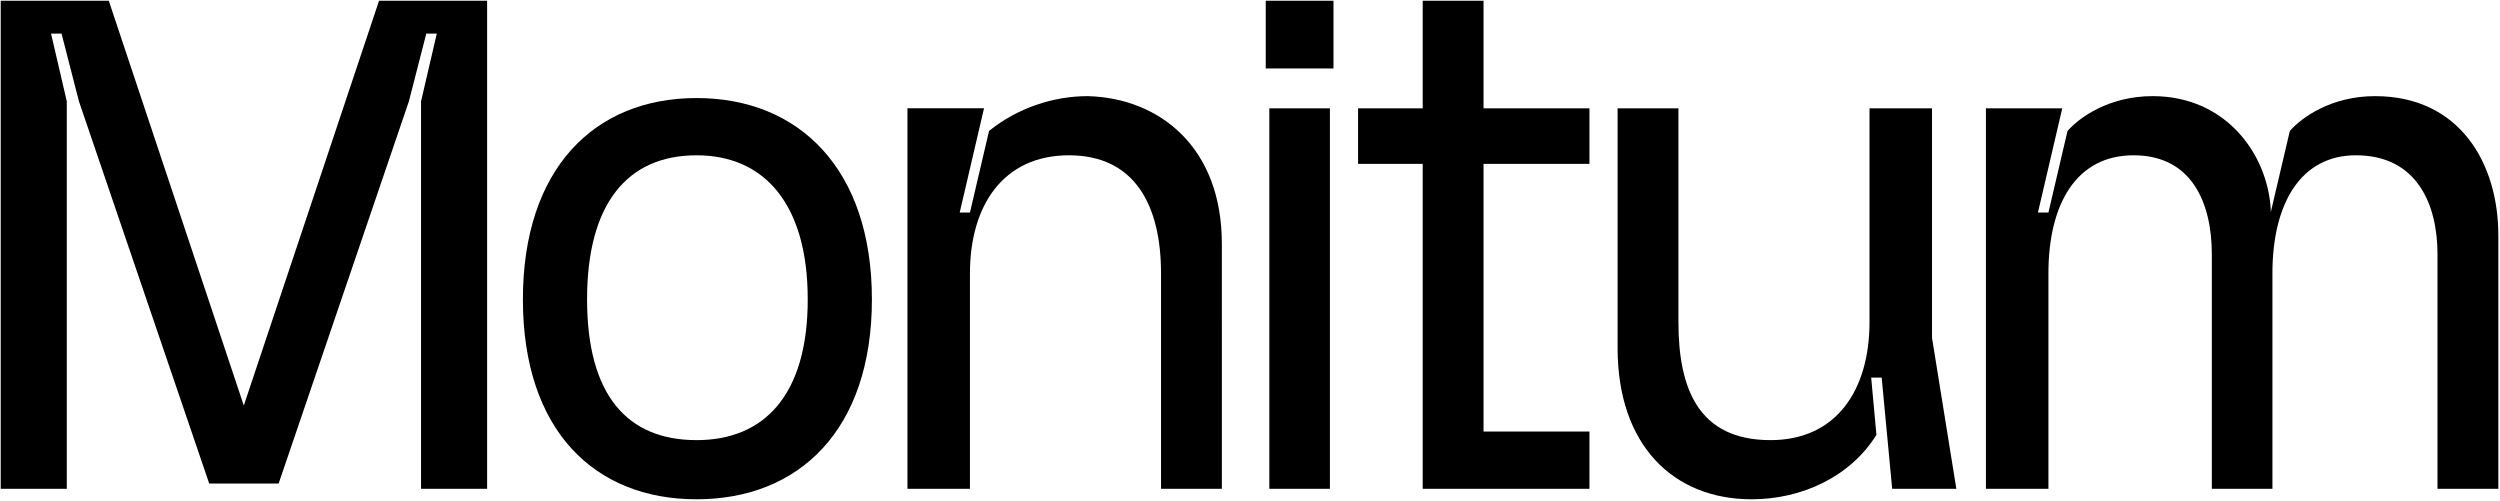
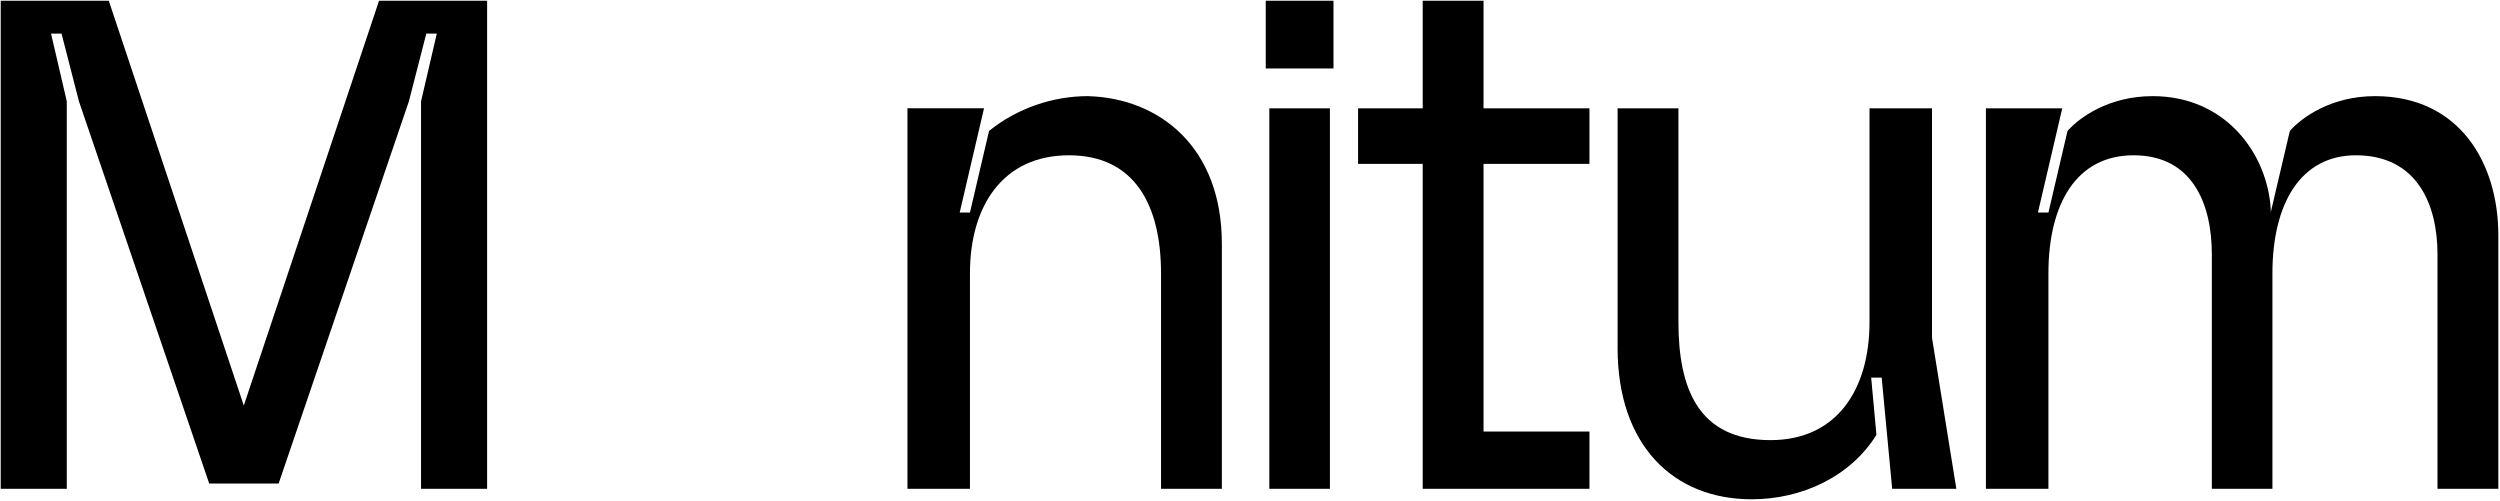
<svg xmlns="http://www.w3.org/2000/svg" width="1048" height="210" version="1.2">
  <style>.s0{fill:#000}</style>
  <g id="Lager 1">
    <g id="&lt;Group&gt;">
-       <path id="&lt;Compound Path&gt;" fill-rule="evenodd" d="M365.5 125.5c0 54.7-30.5 83.8-73.5 83.8s-72.8-29.1-72.8-83.8c0-54.6 29.8-84.4 72.8-84.4s73.5 29.8 73.5 84.4zm-26.9 0c0-40-18.2-60.4-46.6-60.4-29.1 0-45.9 20.4-45.9 60.4 0 40.1 16.8 59 45.9 59 28.4 0 46.6-18.9 46.6-59z" class="s0" />
      <path id="&lt;Path&gt;" d="M1047.3 98.6v106.3h-25.5v-98.3c0-21.1-8.7-41.5-34.2-41.5-23.3 0-35 20.4-35 49.5v90.3h-25.4v-98.3c0-21.1-8.1-41.5-32.8-41.5-24 0-35.7 20.4-35.7 49.5v90.3h-26.2V45.4h32l-10.2 43.7h4.4l8-34.2c5.1-5.8 17.5-14.6 35.7-14.6 30.6 0 48.1 24.1 49.5 47.4V89l8-34.1c5.1-5.8 17.5-14.6 35.7-14.6 35.7 0 51.7 28.4 51.7 58.3z" class="s0" />
      <path d="M204.2.3v204.6h-27.7V42.5l6.6-28.4h-4.4l-7.3 28.4-54.6 160.2H87.7L33.1 42.5l-7.3-28.4h-4.4L28 42.5v162.4H.3V.3h45.3L102.2 170 158.9.3zm605.7 141.3V45.4h-26.2V135c0 28.4-13.8 49.5-41.5 49.5-29.9 0-38.6-21.1-38.6-49.5V45.4h-25.5v100.5c0 40.8 23.4 63.4 56.2 63.4 21.1 0 41.4-9.5 52.3-27l-2.2-24h4.4l4.4 46.6h26.9zM666.3 68.7V45.4h-44.4V.3h-25.5v45.1h-27.1v23.3h27.1v136.2h69.9v-24h-44.4V68.7zM532.1 45.4v159.5h25.4V45.4zM530.6.3v28.4H559V.3zm-74.6 40c-14.6 0-29.7 5.1-41.4 14.6l-8 34.2h-4.3l10.2-43.7h-32.1v159.5h26.2v-90.3c0-28.4 13.9-49.5 41.5-49.5 27.7 0 38.6 21.1 38.6 49.5v90.3h25.5V102.2c0-40.7-26.3-61.1-56.2-61.9z" class="s0" />
    </g>
  </g>
</svg>